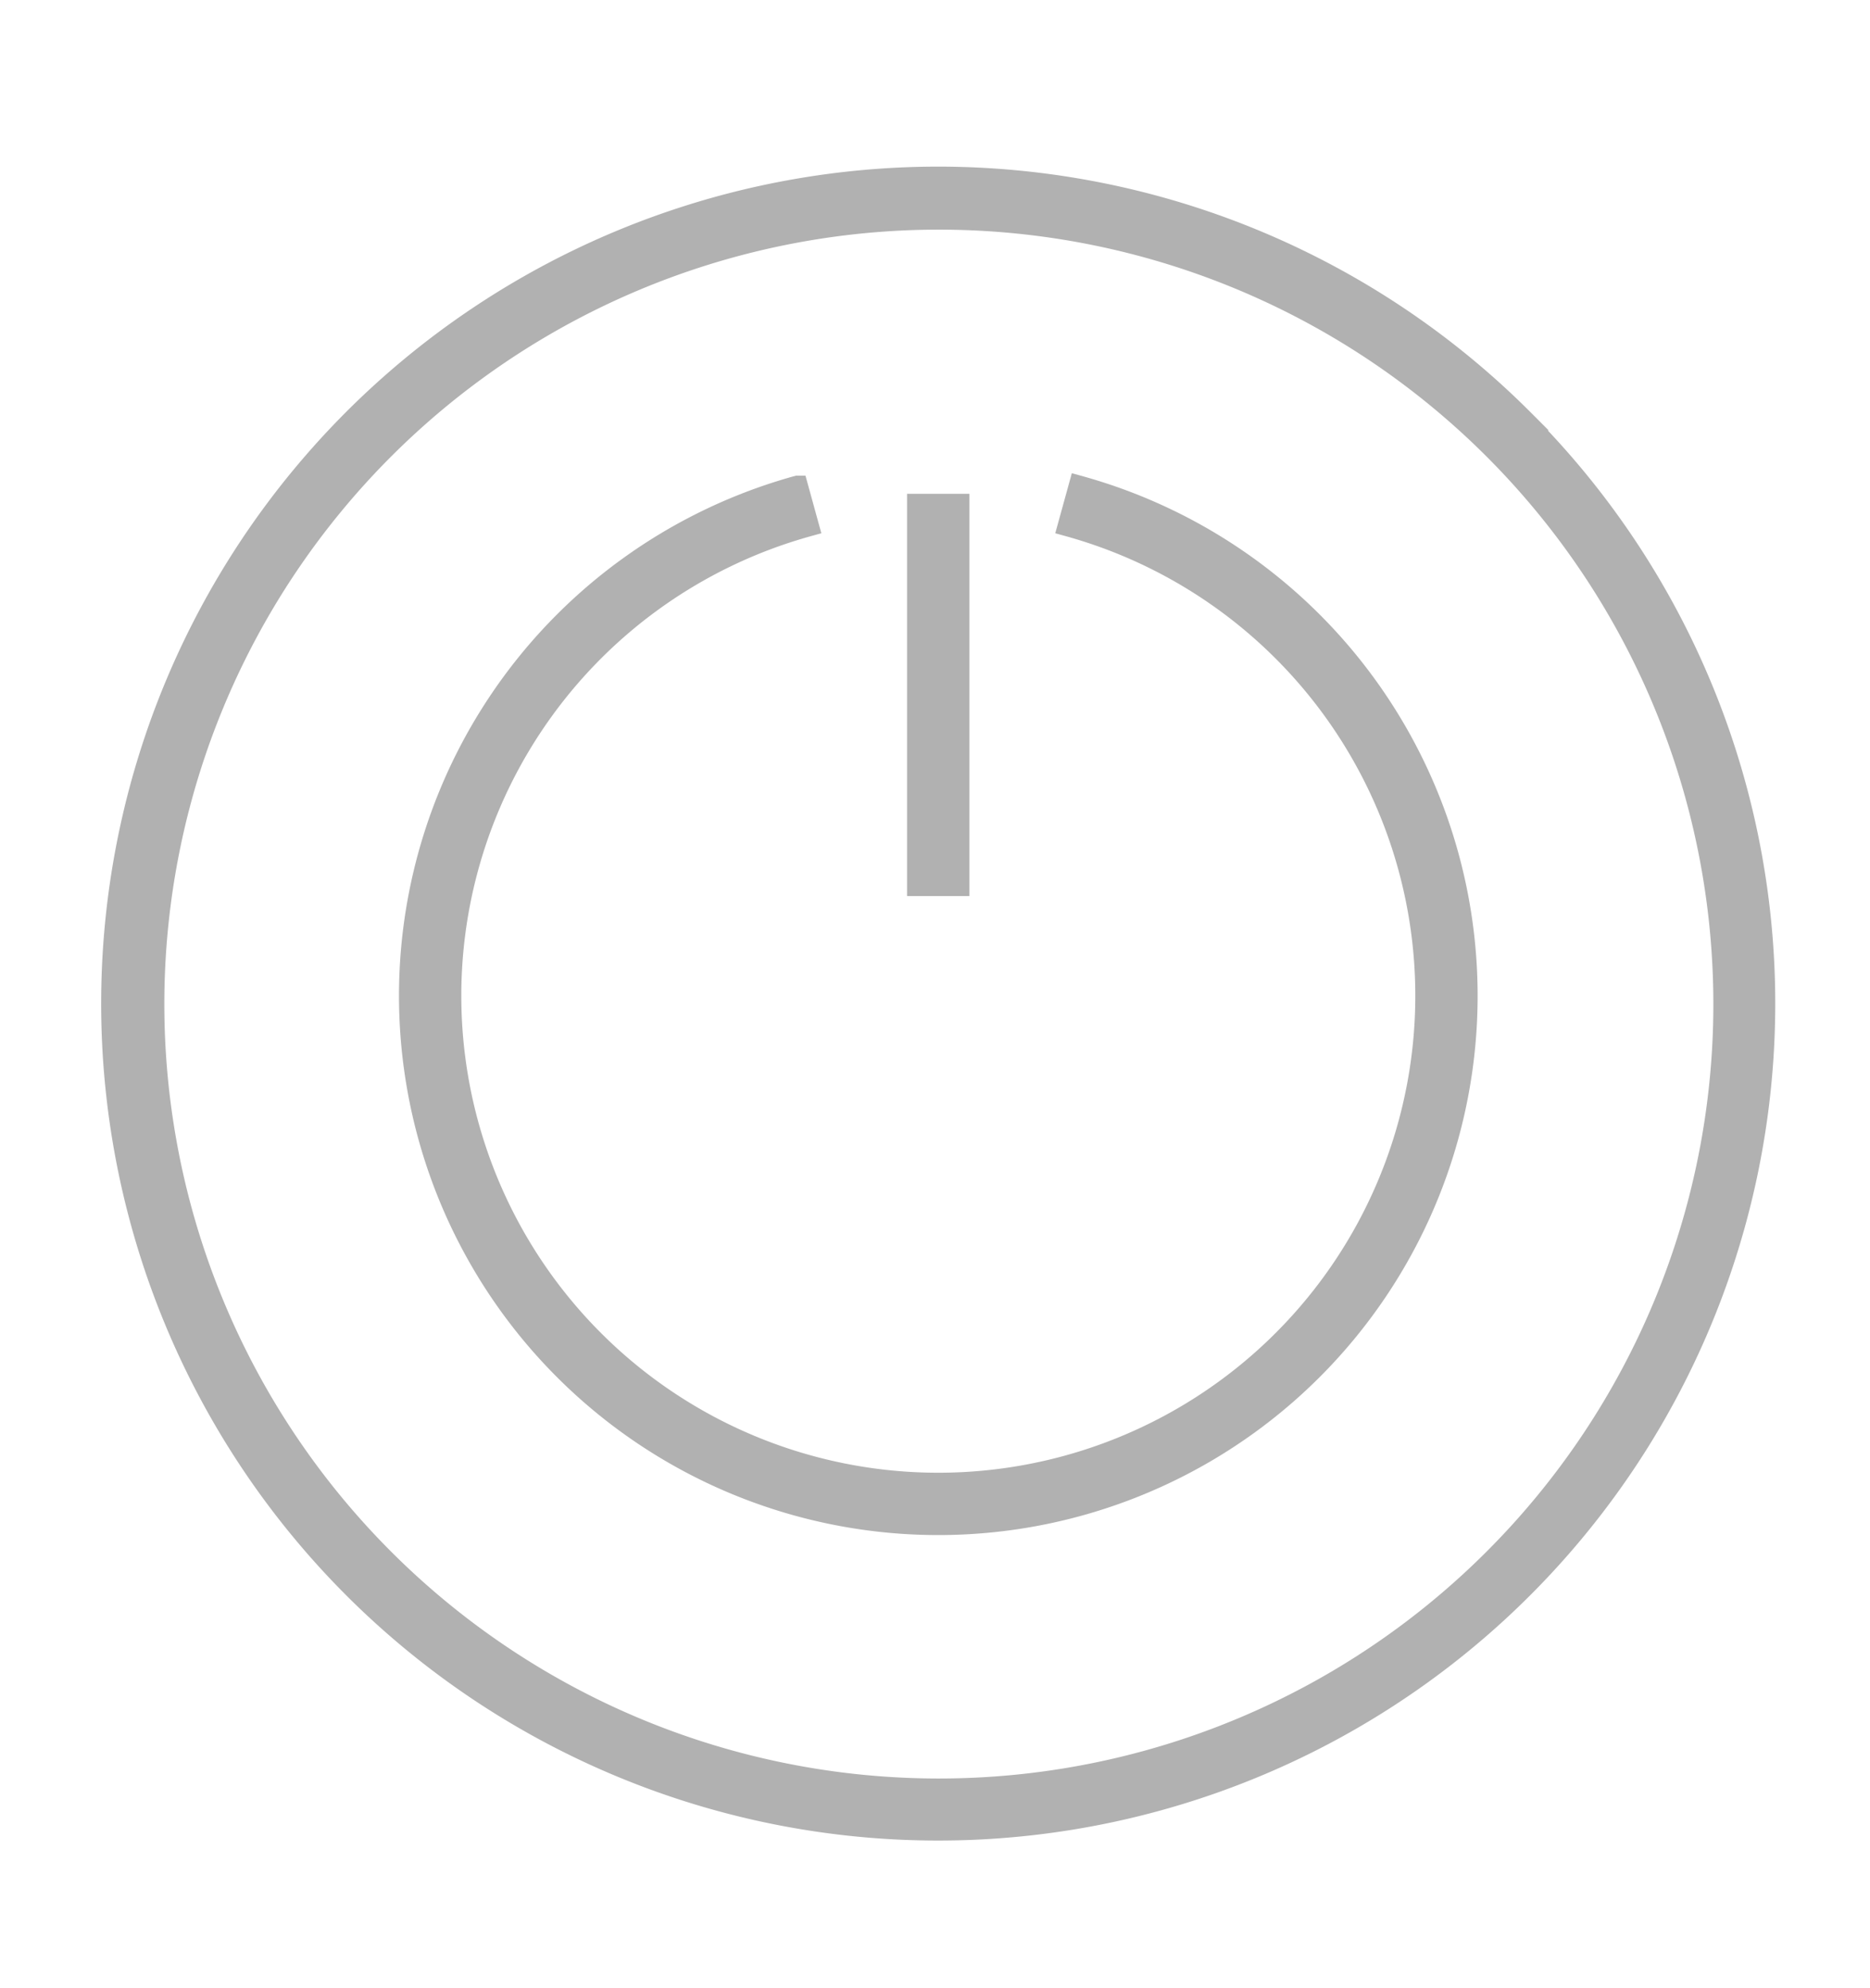
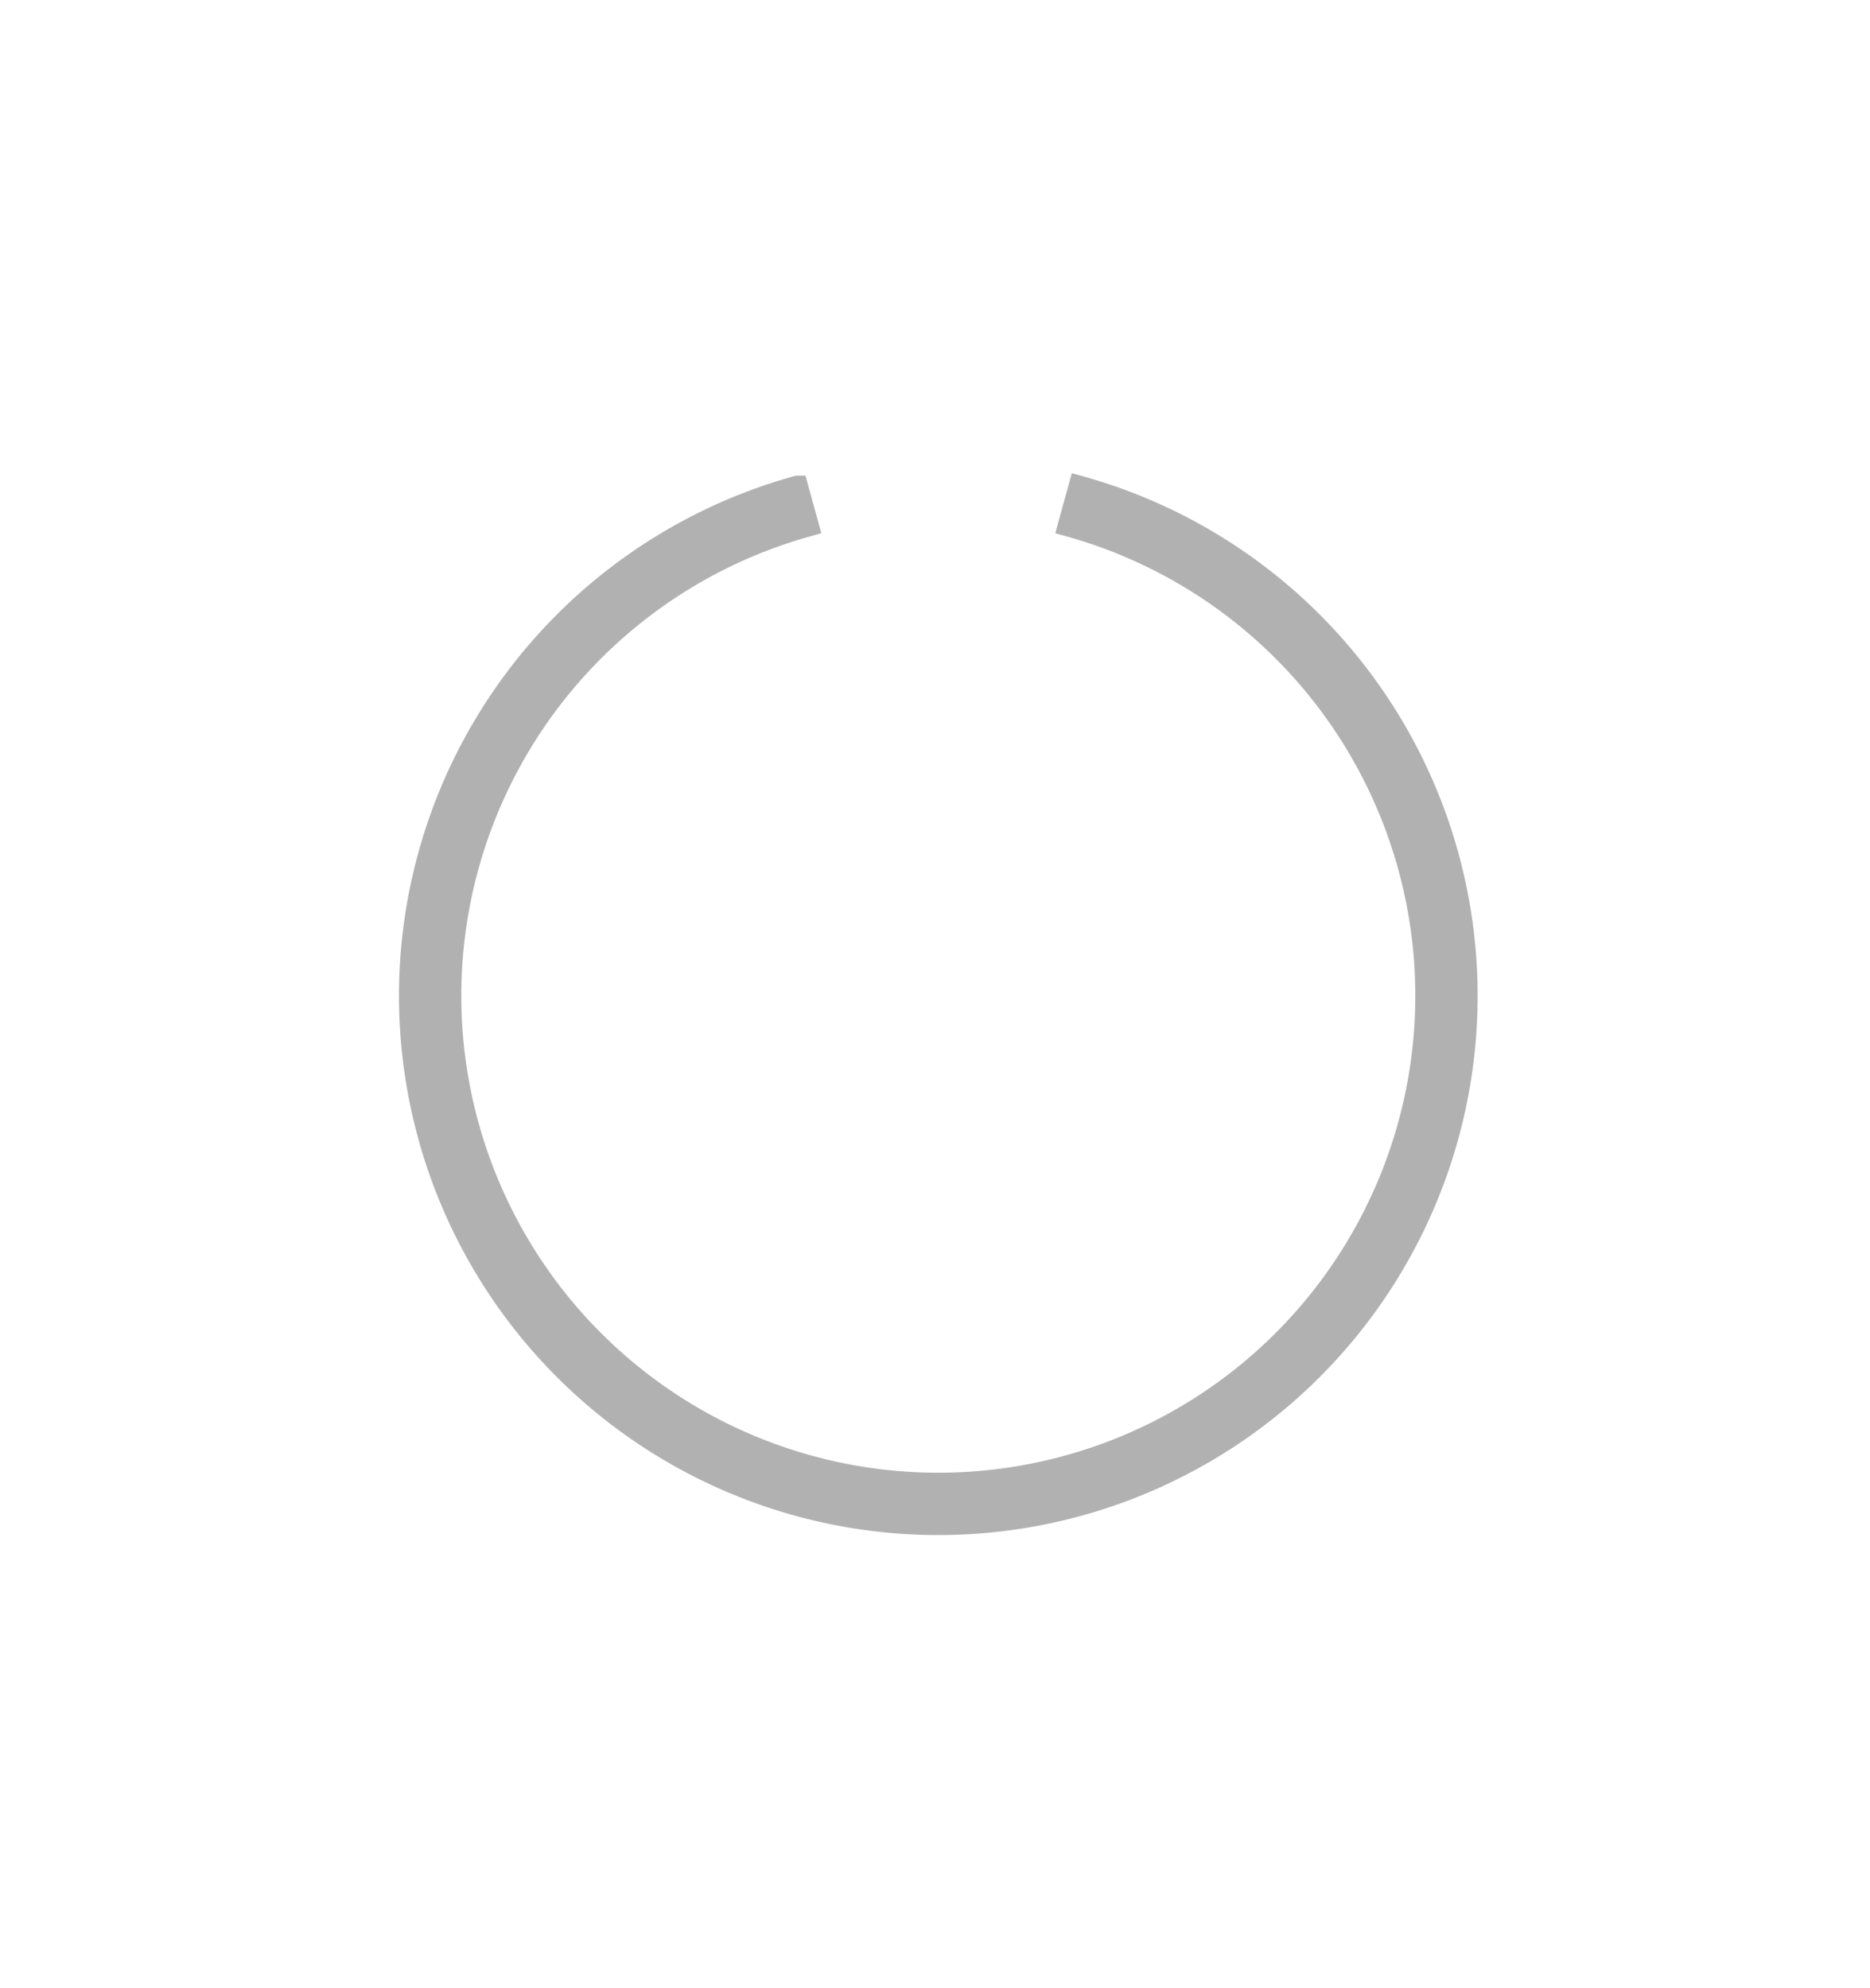
<svg xmlns="http://www.w3.org/2000/svg" id="Layer_1" data-name="Layer 1" viewBox="0 0 87.62 93.17">
  <defs>
    <style>.cls-1{fill:#b1b1b1;stroke:#b1b1b1;stroke-miterlimit:10;}</style>
  </defs>
  <title>reset</title>
-   <path class="cls-1" d="M70,73.07a36.79,36.79,0,1,1,10.78-26A36.77,36.77,0,0,1,70,73.07Zm1.36-53.4A38.72,38.72,0,1,0,82.68,47.05,38.66,38.66,0,0,0,71.34,19.67Z" />
  <path class="cls-1" d="M50.57,22.79l-.51,1.85a22.85,22.85,0,1,1-12.19,0l-.51-1.85a24.77,24.77,0,1,0,13.21,0Z" />
-   <rect class="cls-1" x="43" y="23.64" width="1.92" height="17.85" />
</svg>